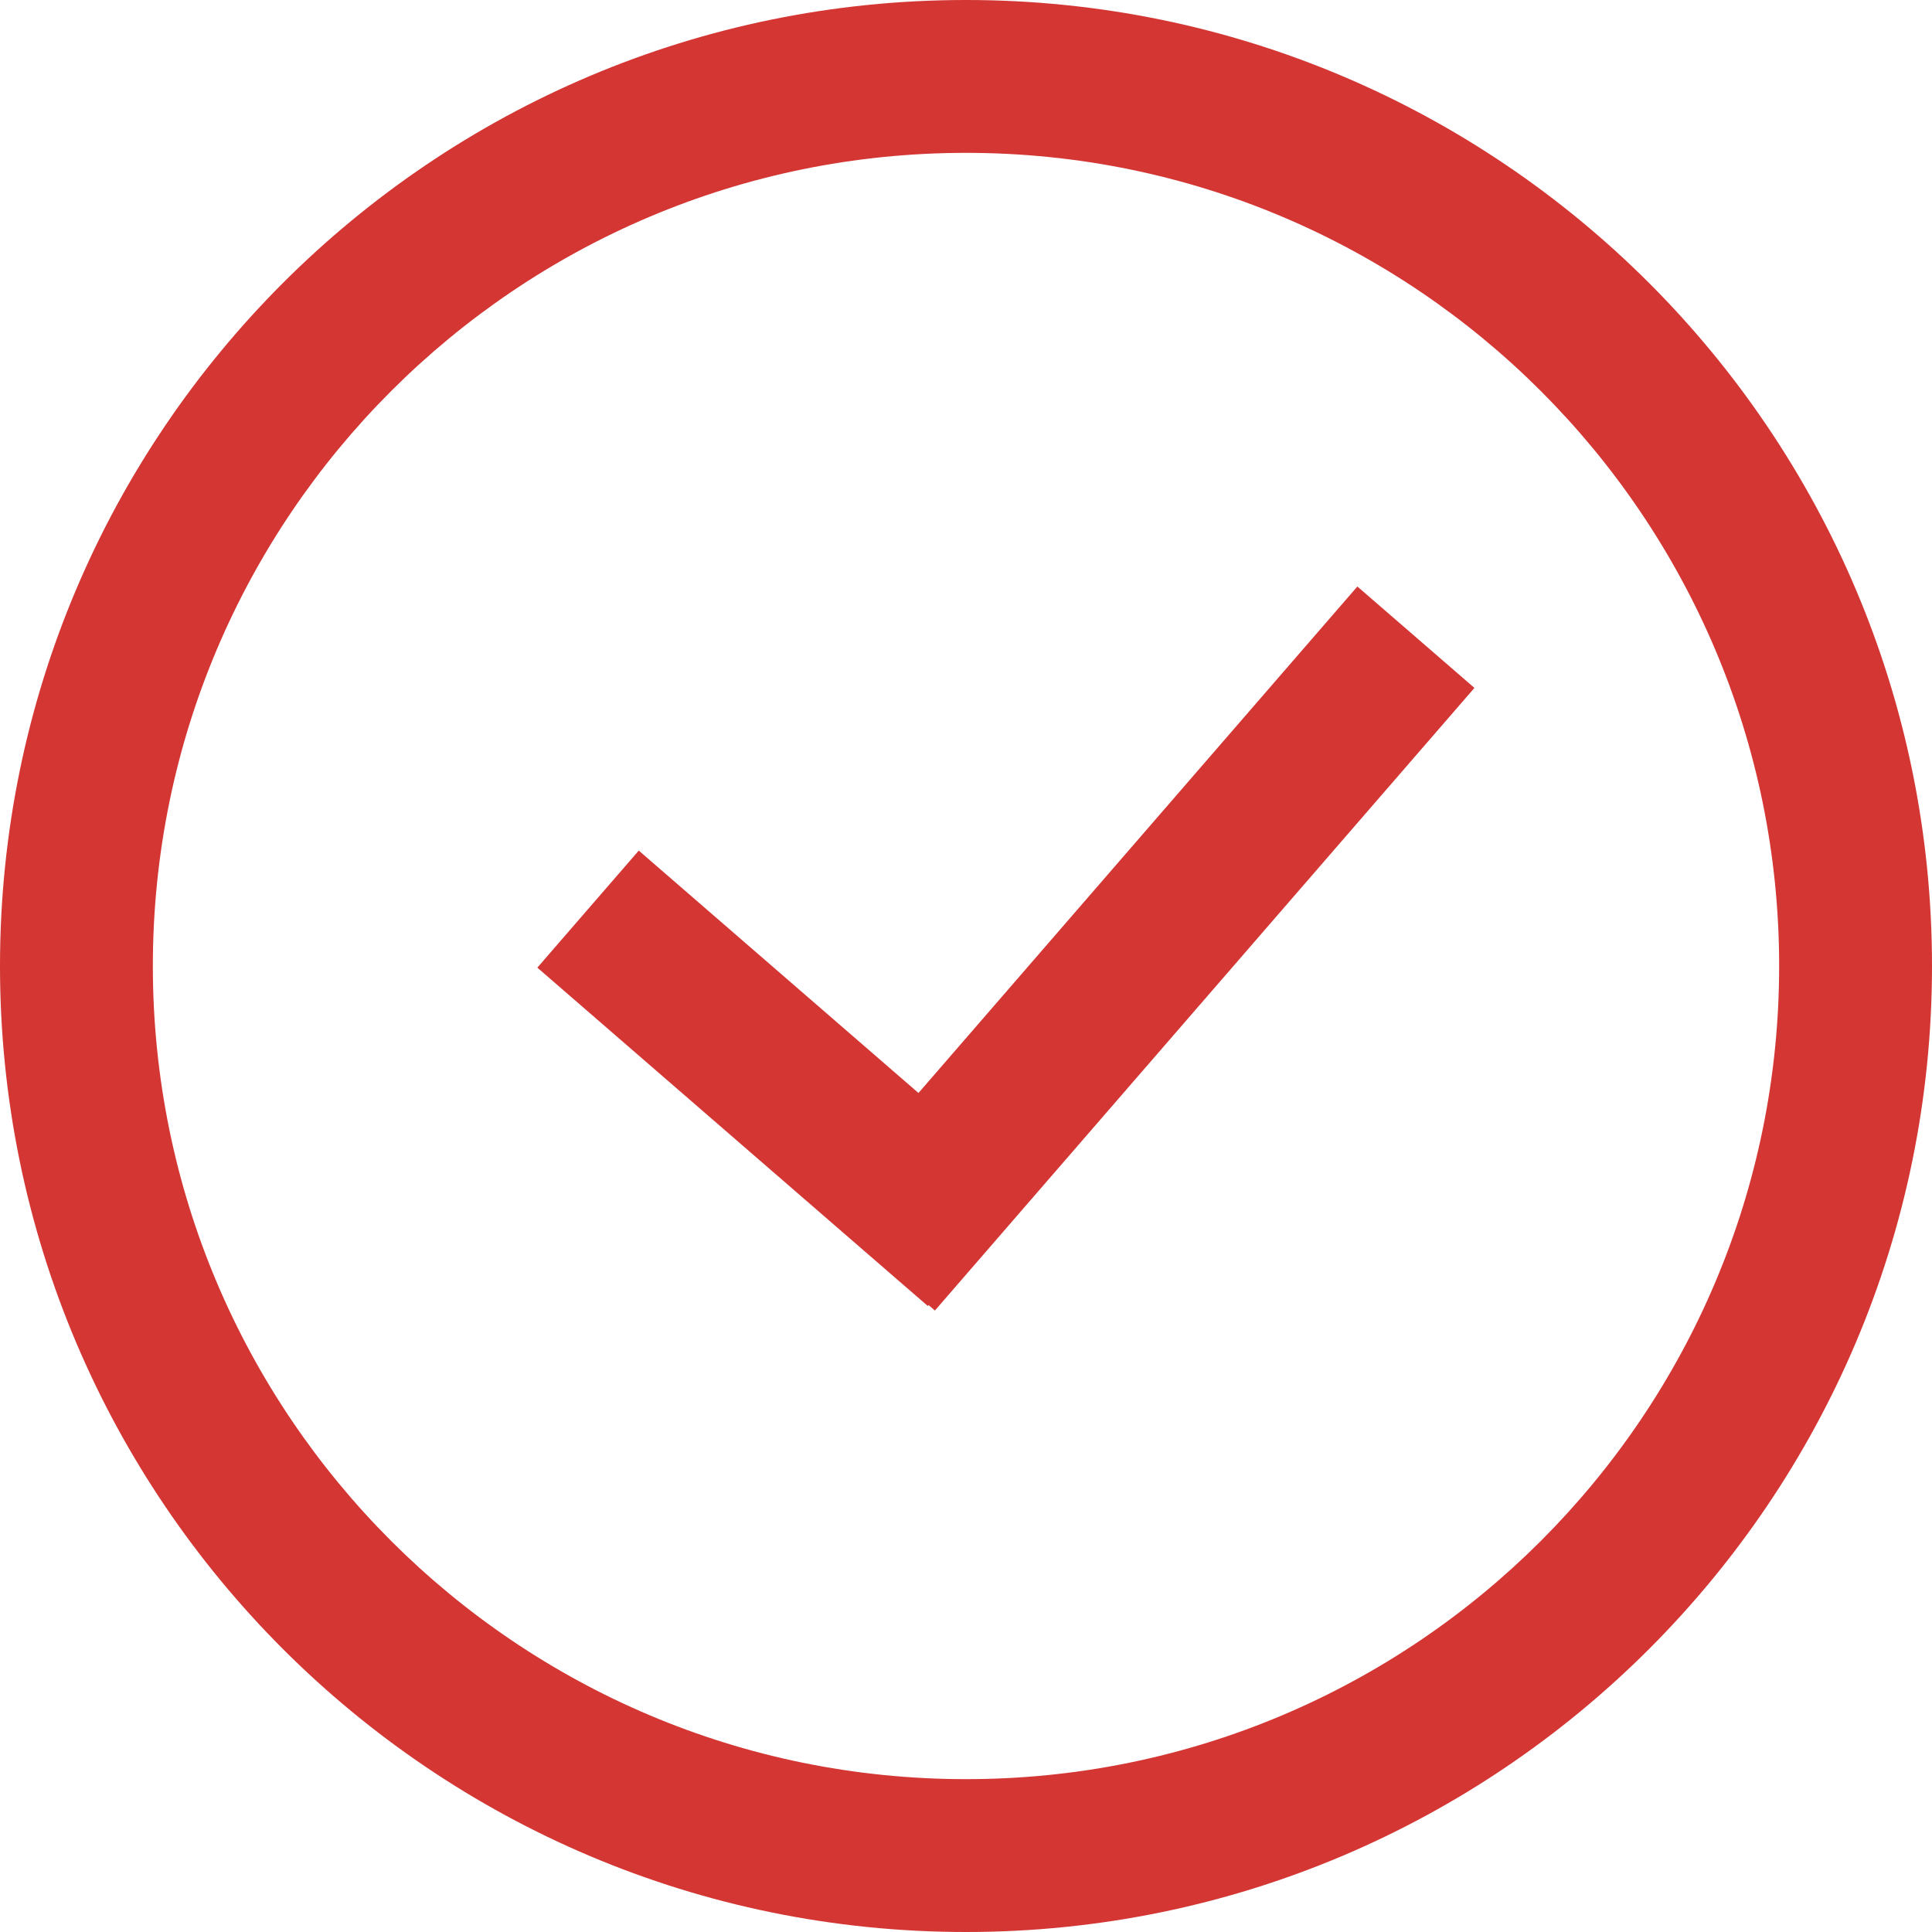
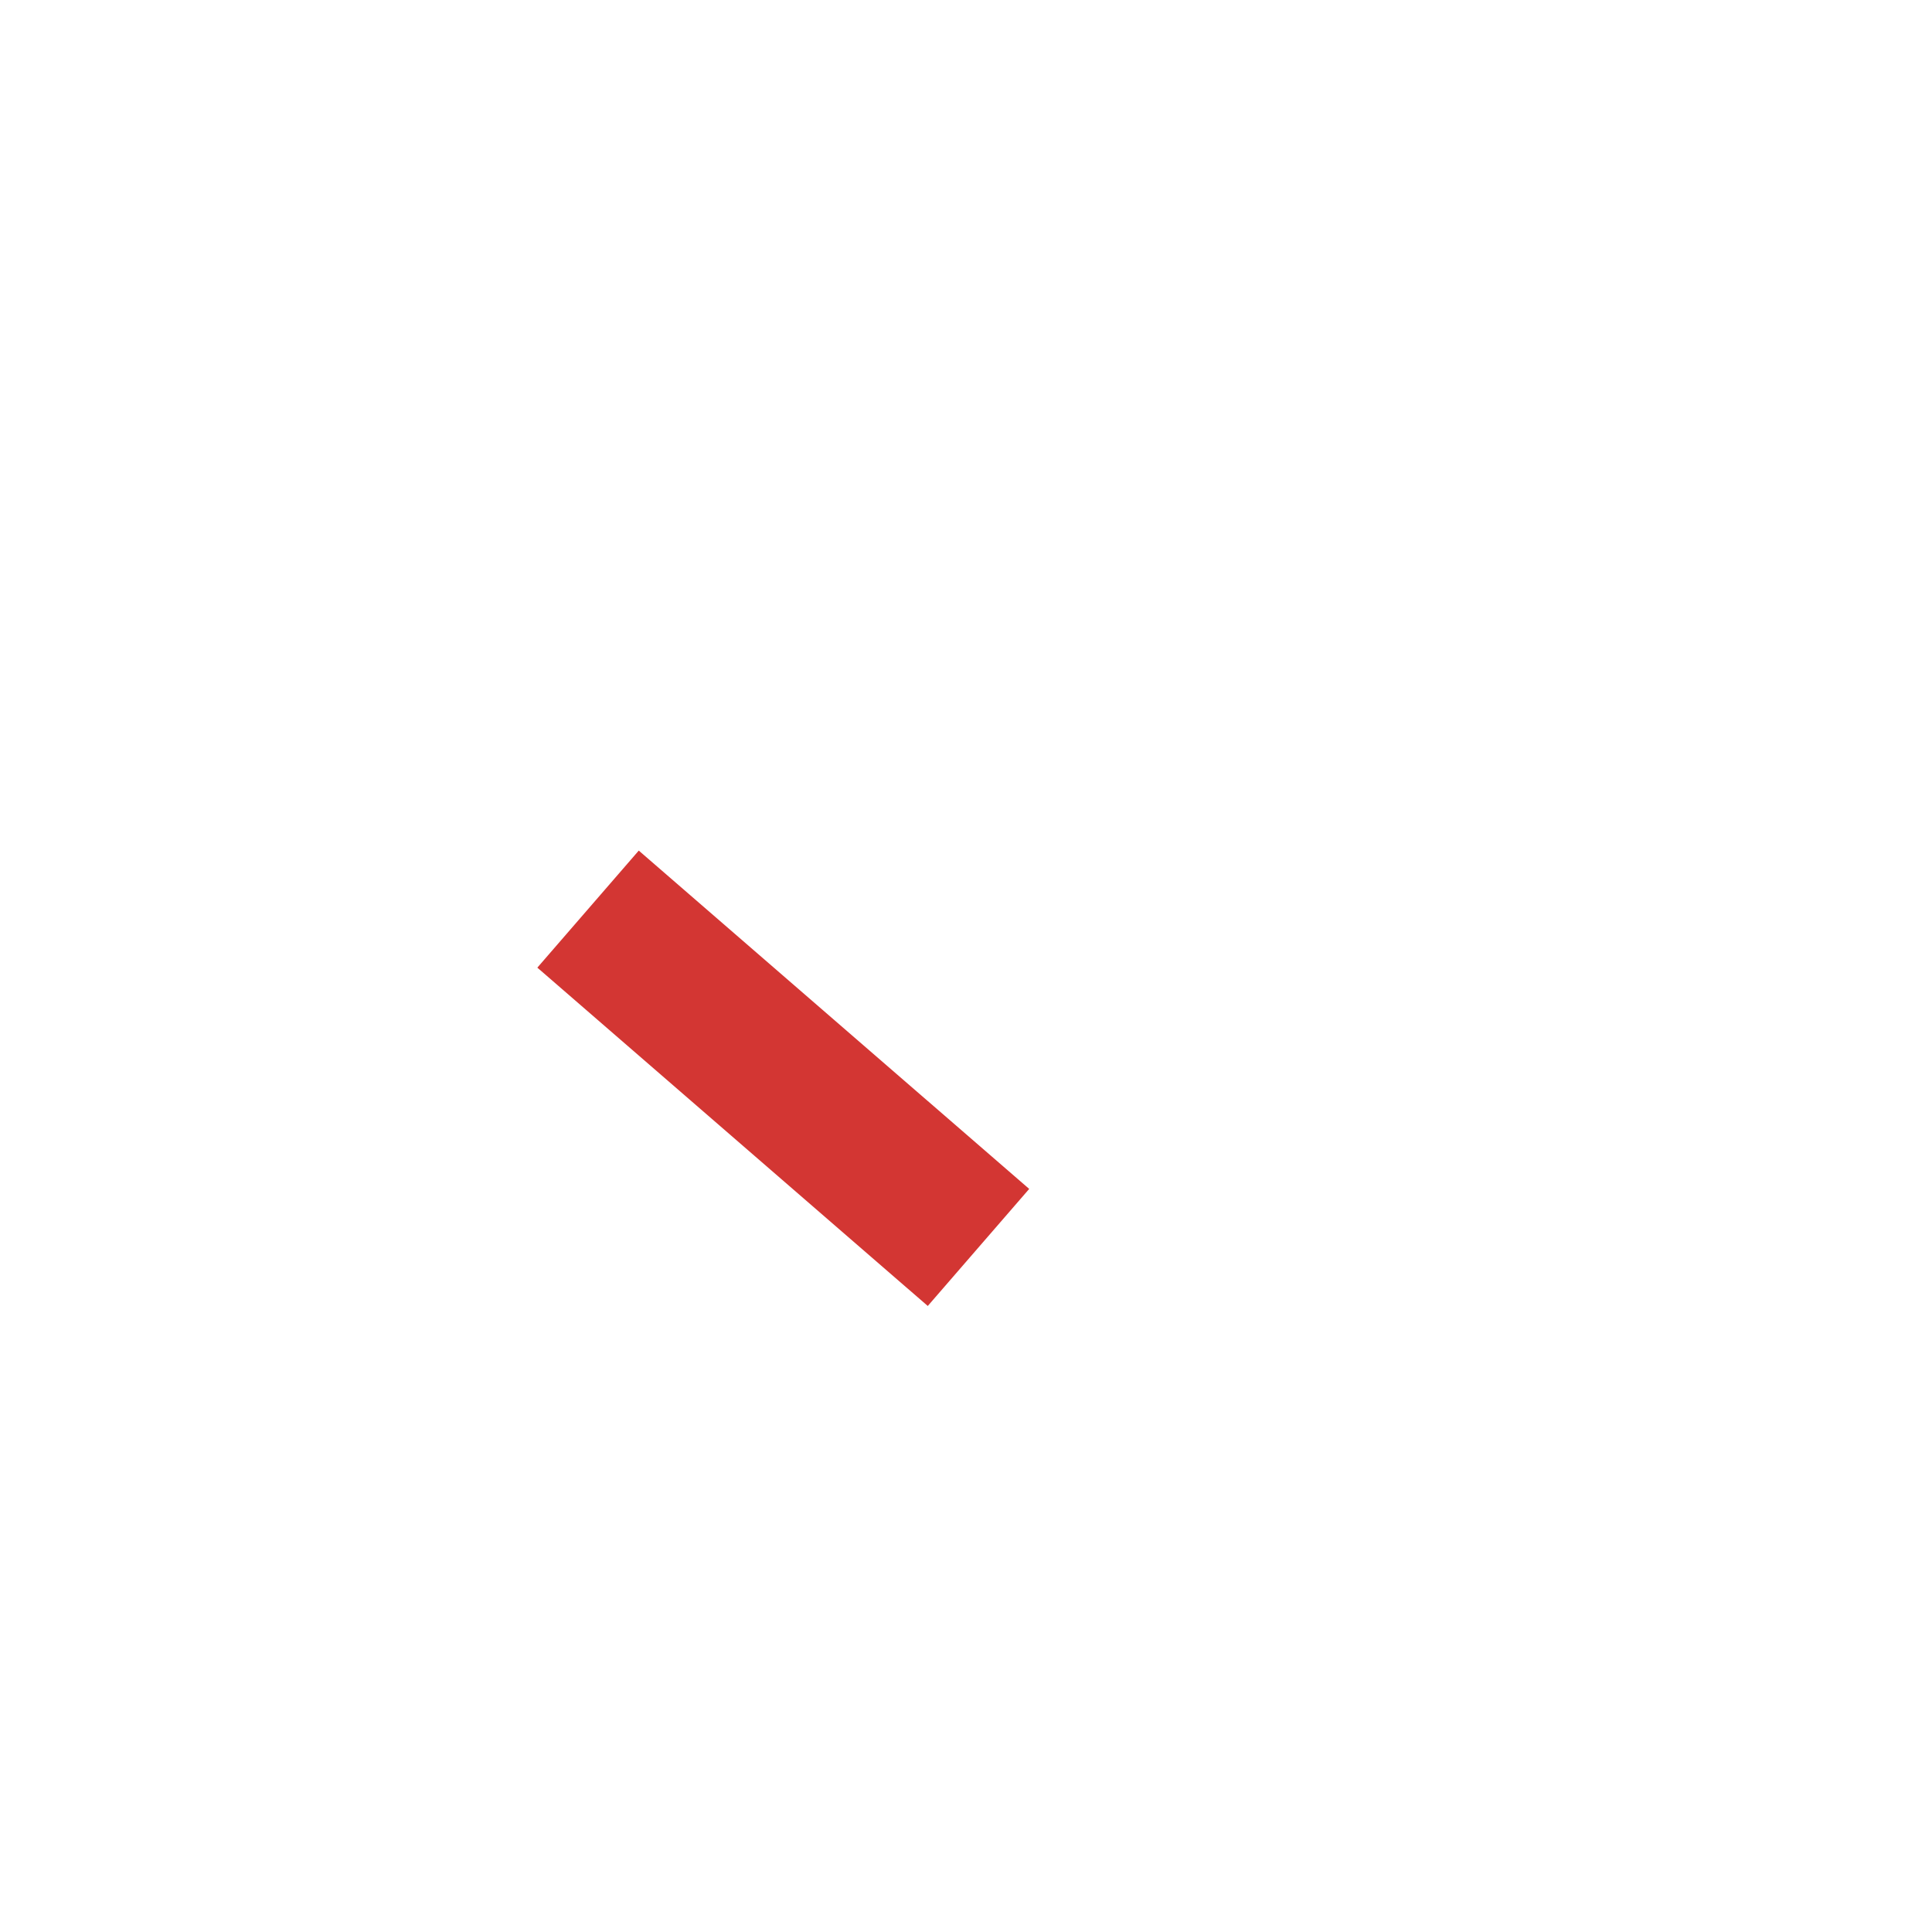
<svg xmlns="http://www.w3.org/2000/svg" id="Ebene_1" data-name="Ebene 1" viewBox="0 0 37.92 37.92">
  <defs>
    <style>
      .cls-1 {
        fill: #d33633;
      }
    </style>
  </defs>
-   <path class="cls-1" d="M18.96,0C8.49,0,0,8.49,0,18.96s8.49,18.96,18.96,18.96,18.96-8.49,18.96-18.96S29.43,0,18.96,0ZM18.96,34.92c-8.81,0-15.96-7.15-15.96-15.96S10.15,3,18.96,3s15.96,7.15,15.96,15.96-7.15,15.96-15.96,15.96Z" />
-   <rect class="cls-1" x="14.41" y="17.09" width="16.17" height="3.04" transform="translate(-6.3 23.43) rotate(-49.09)" />
  <rect class="cls-1" x="13.86" y="16.09" width="3.04" height="10.14" transform="translate(-10.69 18.93) rotate(-49.09)" />
</svg>